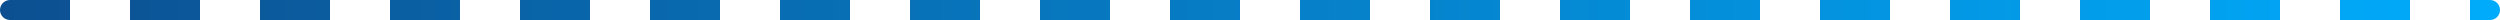
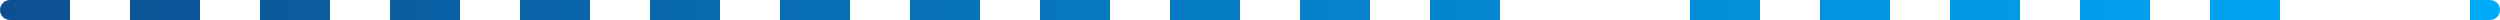
<svg xmlns="http://www.w3.org/2000/svg" width="250" height="2" viewBox="0 0 250 2" fill="none">
  <path d="M0 1C0 0.448 0.448 0 1 0H7V2H1C0.448 2 0 1.552 0 1Z" fill="url(#paint0_linear_85_230)" />
  <path d="M13 0H20V2H13V0Z" fill="url(#paint1_linear_85_230)" />
  <path d="M26 0H33V2H26V0Z" fill="url(#paint2_linear_85_230)" />
  <path d="M39 0H46V2H39V0Z" fill="url(#paint3_linear_85_230)" />
  <path d="M52 0H59V2H52V0Z" fill="url(#paint4_linear_85_230)" />
  <path d="M65 0H72V2H65V0Z" fill="url(#paint5_linear_85_230)" />
  <path d="M78 0H85V2H78V0Z" fill="url(#paint6_linear_85_230)" />
  <path d="M91 0H98V2H91V0Z" fill="url(#paint7_linear_85_230)" />
  <path d="M104 0H111V2H104V0Z" fill="url(#paint8_linear_85_230)" />
  <path d="M117 0H124V2H117V0Z" fill="url(#paint9_linear_85_230)" />
  <path d="M130 0H137V2H130V0Z" fill="url(#paint10_linear_85_230)" />
  <path d="M143 0H150V2H143V0Z" fill="url(#paint11_linear_85_230)" />
-   <path d="M156 0H163V2H156V0Z" fill="url(#paint12_linear_85_230)" />
  <path d="M169 0H176V2H169V0Z" fill="url(#paint13_linear_85_230)" />
  <path d="M182 0H189V2H182V0Z" fill="url(#paint14_linear_85_230)" />
  <path d="M195 0H202V2H195V0Z" fill="url(#paint15_linear_85_230)" />
  <path d="M208 0H215V2H208V0Z" fill="url(#paint16_linear_85_230)" />
  <path d="M221 0H228V2H221V0Z" fill="url(#paint17_linear_85_230)" />
-   <path d="M234 0H241V2H234V0Z" fill="url(#paint18_linear_85_230)" />
+   <path d="M234 0H241H234V0Z" fill="url(#paint18_linear_85_230)" />
  <path d="M247 0H249C249.552 0 250 0.448 250 1C250 1.552 249.552 2 249 2H247V0Z" fill="url(#paint19_linear_85_230)" />
  <defs>
    <linearGradient id="paint0_linear_85_230" x1="0" y1="1" x2="254" y2="1" gradientUnits="userSpaceOnUse">
      <stop stop-color="#0C5091" />
      <stop offset="1" stop-color="#00ADFD" />
    </linearGradient>
    <linearGradient id="paint1_linear_85_230" x1="0" y1="1" x2="254" y2="1" gradientUnits="userSpaceOnUse">
      <stop stop-color="#0C5091" />
      <stop offset="1" stop-color="#00ADFD" />
    </linearGradient>
    <linearGradient id="paint2_linear_85_230" x1="0" y1="1" x2="254" y2="1" gradientUnits="userSpaceOnUse">
      <stop stop-color="#0C5091" />
      <stop offset="1" stop-color="#00ADFD" />
    </linearGradient>
    <linearGradient id="paint3_linear_85_230" x1="0" y1="1" x2="254" y2="1" gradientUnits="userSpaceOnUse">
      <stop stop-color="#0C5091" />
      <stop offset="1" stop-color="#00ADFD" />
    </linearGradient>
    <linearGradient id="paint4_linear_85_230" x1="0" y1="1" x2="254" y2="1" gradientUnits="userSpaceOnUse">
      <stop stop-color="#0C5091" />
      <stop offset="1" stop-color="#00ADFD" />
    </linearGradient>
    <linearGradient id="paint5_linear_85_230" x1="0" y1="1" x2="254" y2="1" gradientUnits="userSpaceOnUse">
      <stop stop-color="#0C5091" />
      <stop offset="1" stop-color="#00ADFD" />
    </linearGradient>
    <linearGradient id="paint6_linear_85_230" x1="0" y1="1" x2="254" y2="1" gradientUnits="userSpaceOnUse">
      <stop stop-color="#0C5091" />
      <stop offset="1" stop-color="#00ADFD" />
    </linearGradient>
    <linearGradient id="paint7_linear_85_230" x1="0" y1="1" x2="254" y2="1" gradientUnits="userSpaceOnUse">
      <stop stop-color="#0C5091" />
      <stop offset="1" stop-color="#00ADFD" />
    </linearGradient>
    <linearGradient id="paint8_linear_85_230" x1="0" y1="1" x2="254" y2="1" gradientUnits="userSpaceOnUse">
      <stop stop-color="#0C5091" />
      <stop offset="1" stop-color="#00ADFD" />
    </linearGradient>
    <linearGradient id="paint9_linear_85_230" x1="0" y1="1" x2="254" y2="1" gradientUnits="userSpaceOnUse">
      <stop stop-color="#0C5091" />
      <stop offset="1" stop-color="#00ADFD" />
    </linearGradient>
    <linearGradient id="paint10_linear_85_230" x1="0" y1="1" x2="254" y2="1" gradientUnits="userSpaceOnUse">
      <stop stop-color="#0C5091" />
      <stop offset="1" stop-color="#00ADFD" />
    </linearGradient>
    <linearGradient id="paint11_linear_85_230" x1="0" y1="1" x2="254" y2="1" gradientUnits="userSpaceOnUse">
      <stop stop-color="#0C5091" />
      <stop offset="1" stop-color="#00ADFD" />
    </linearGradient>
    <linearGradient id="paint12_linear_85_230" x1="0" y1="1" x2="254" y2="1" gradientUnits="userSpaceOnUse">
      <stop stop-color="#0C5091" />
      <stop offset="1" stop-color="#00ADFD" />
    </linearGradient>
    <linearGradient id="paint13_linear_85_230" x1="0" y1="1" x2="254" y2="1" gradientUnits="userSpaceOnUse">
      <stop stop-color="#0C5091" />
      <stop offset="1" stop-color="#00ADFD" />
    </linearGradient>
    <linearGradient id="paint14_linear_85_230" x1="0" y1="1" x2="254" y2="1" gradientUnits="userSpaceOnUse">
      <stop stop-color="#0C5091" />
      <stop offset="1" stop-color="#00ADFD" />
    </linearGradient>
    <linearGradient id="paint15_linear_85_230" x1="0" y1="1" x2="254" y2="1" gradientUnits="userSpaceOnUse">
      <stop stop-color="#0C5091" />
      <stop offset="1" stop-color="#00ADFD" />
    </linearGradient>
    <linearGradient id="paint16_linear_85_230" x1="0" y1="1" x2="254" y2="1" gradientUnits="userSpaceOnUse">
      <stop stop-color="#0C5091" />
      <stop offset="1" stop-color="#00ADFD" />
    </linearGradient>
    <linearGradient id="paint17_linear_85_230" x1="0" y1="1" x2="254" y2="1" gradientUnits="userSpaceOnUse">
      <stop stop-color="#0C5091" />
      <stop offset="1" stop-color="#00ADFD" />
    </linearGradient>
    <linearGradient id="paint18_linear_85_230" x1="0" y1="1" x2="254" y2="1" gradientUnits="userSpaceOnUse">
      <stop stop-color="#0C5091" />
      <stop offset="1" stop-color="#00ADFD" />
    </linearGradient>
    <linearGradient id="paint19_linear_85_230" x1="0" y1="1" x2="254" y2="1" gradientUnits="userSpaceOnUse">
      <stop stop-color="#0C5091" />
      <stop offset="1" stop-color="#00ADFD" />
    </linearGradient>
  </defs>
</svg>